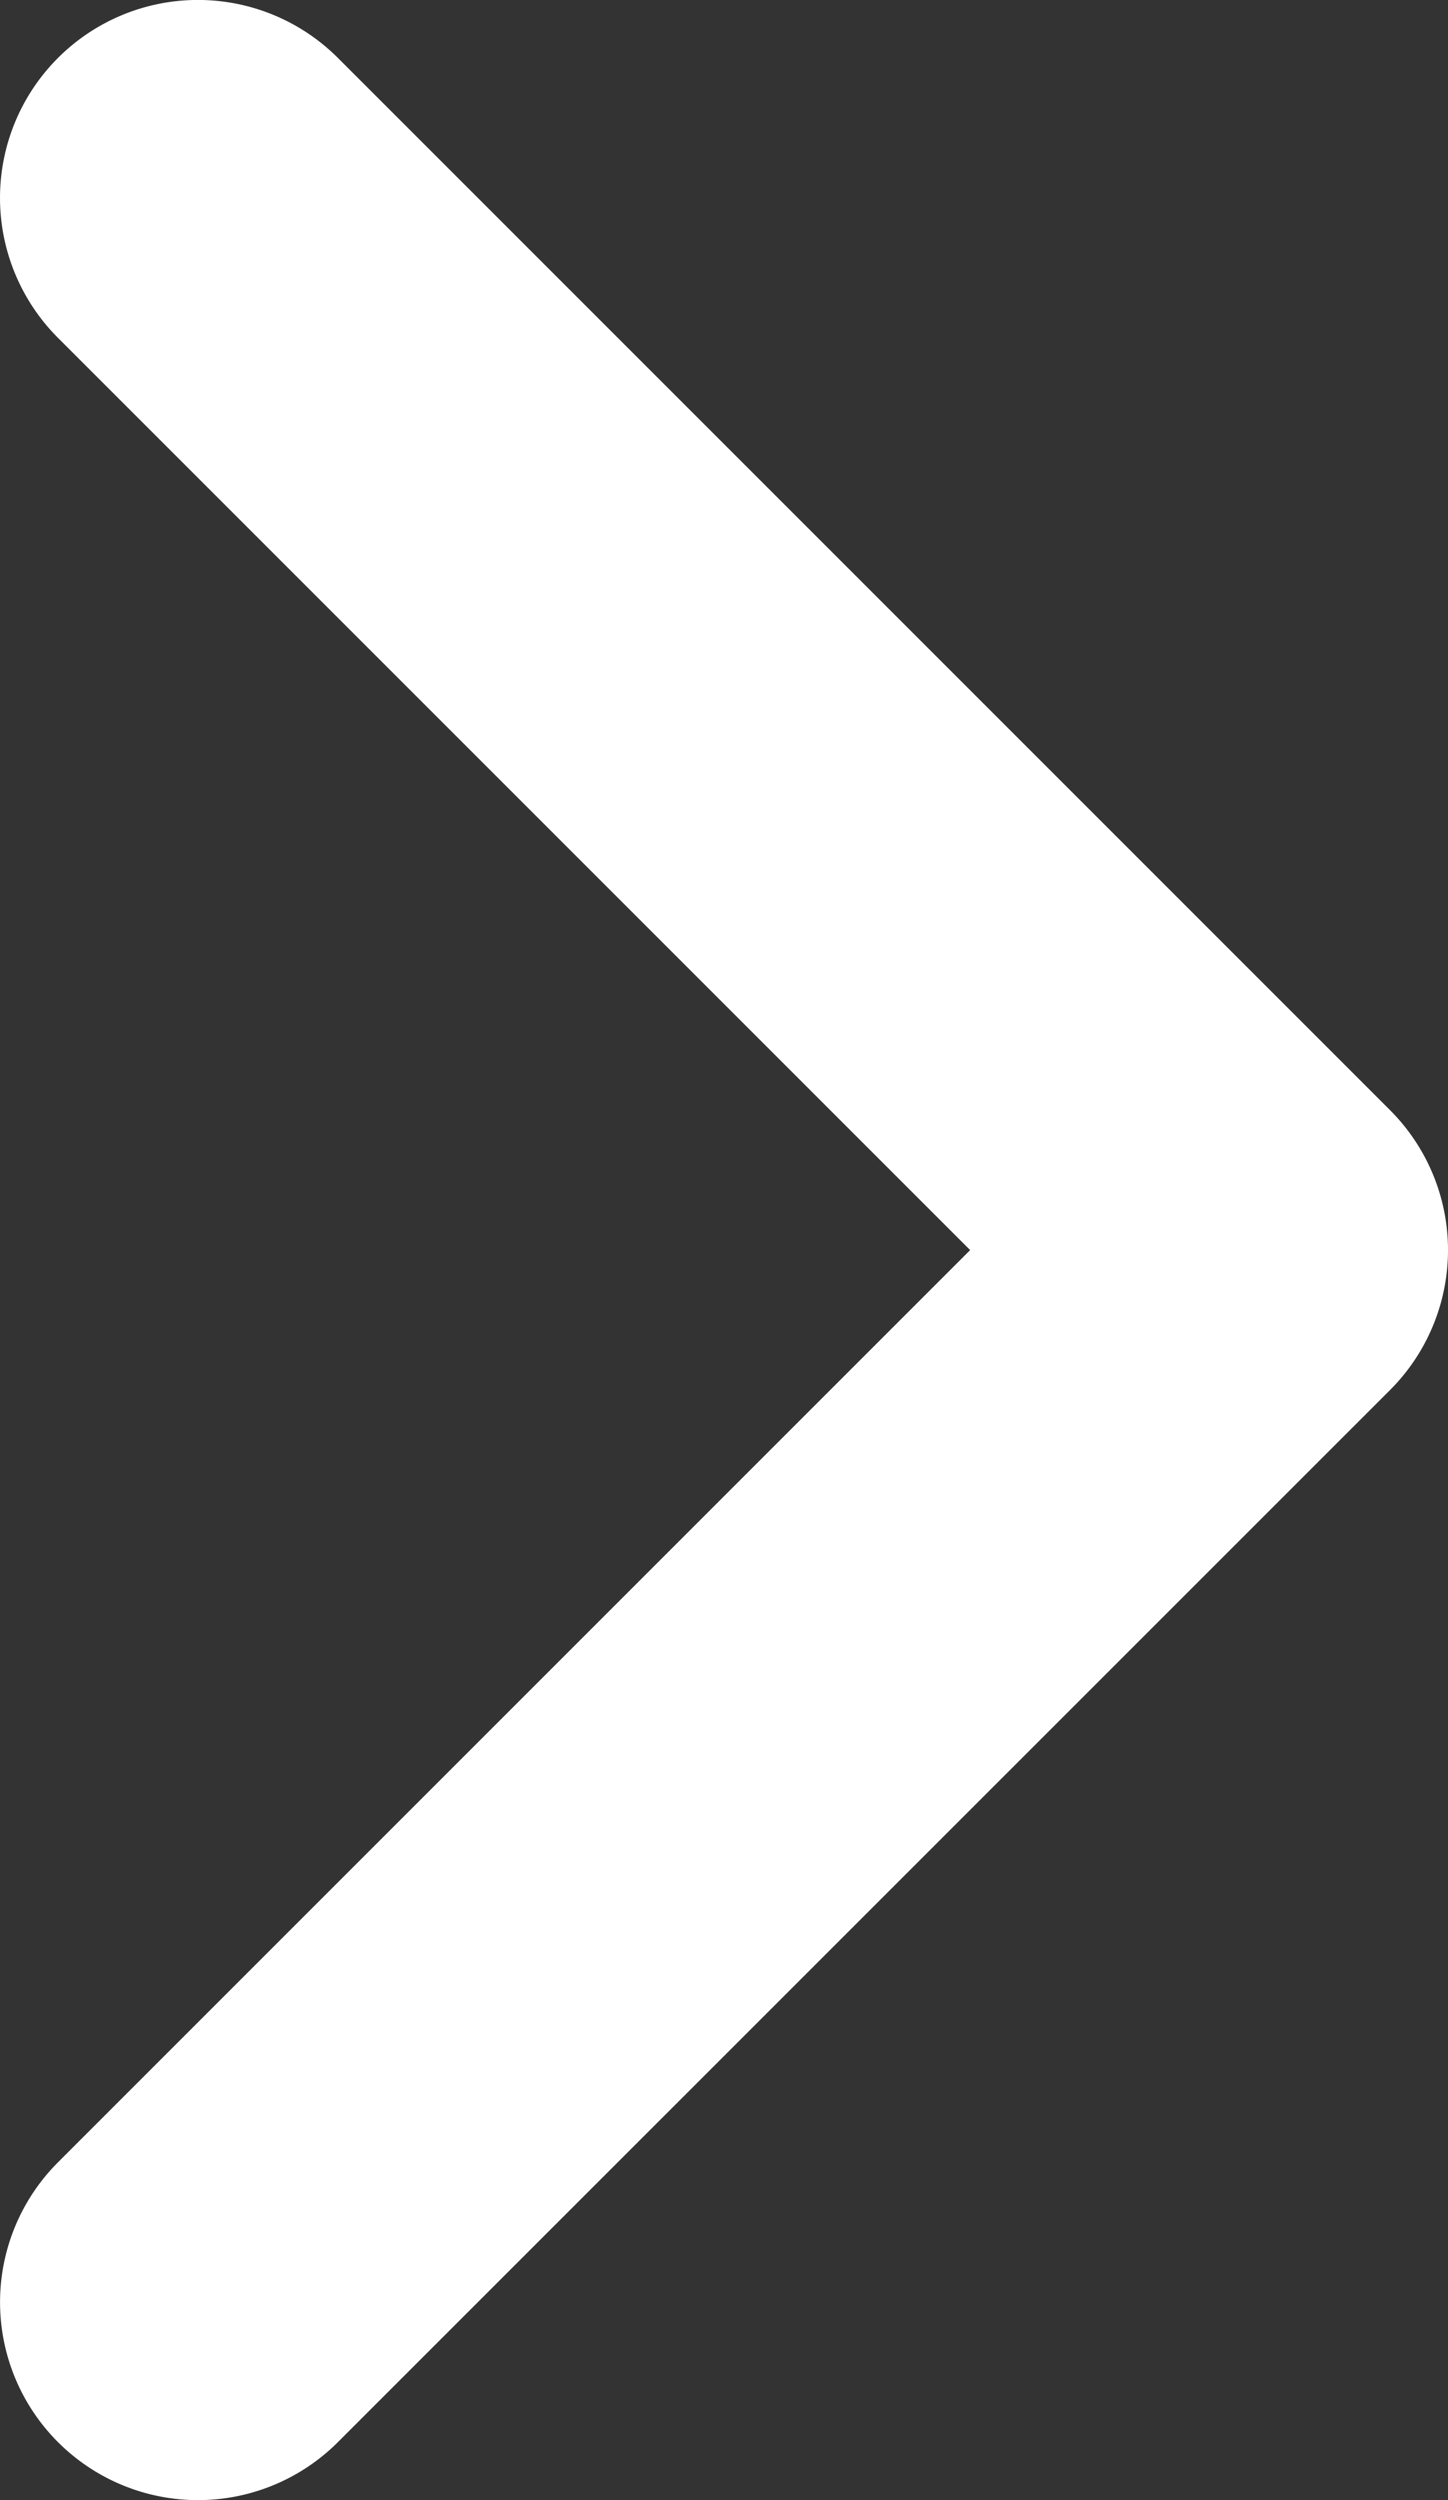
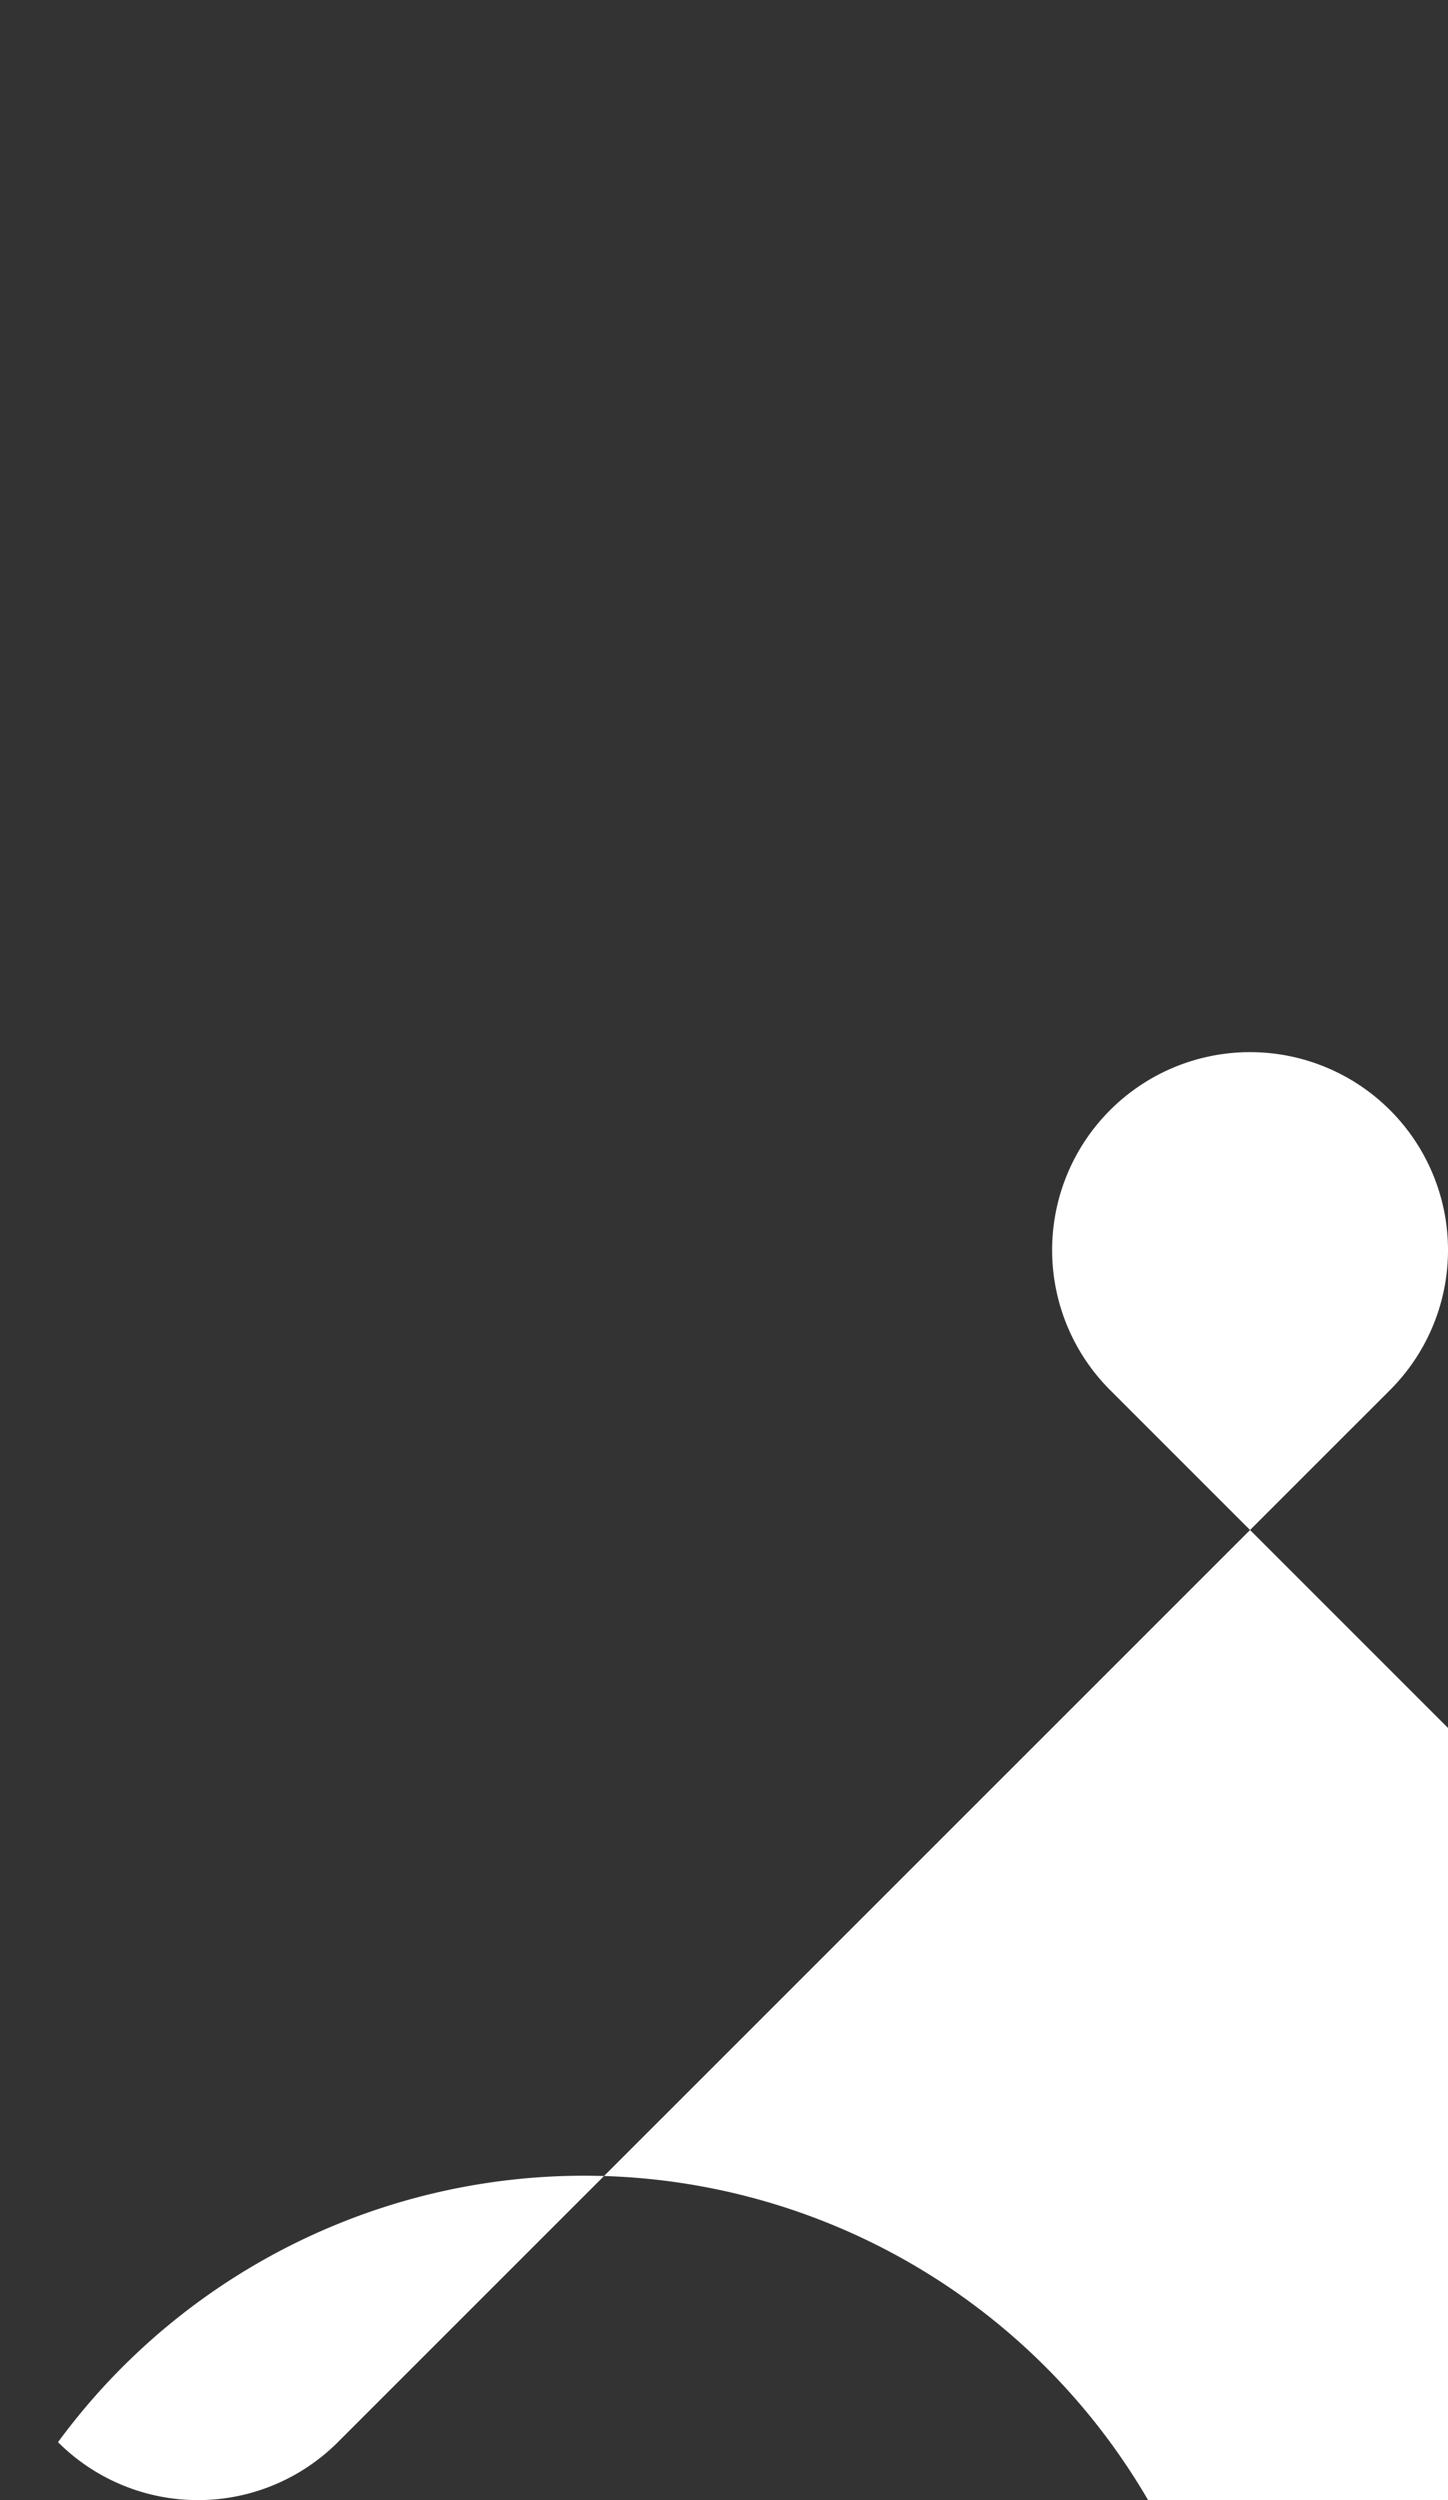
<svg xmlns="http://www.w3.org/2000/svg" width="12.33" height="21.288" viewBox="0 0 12.33 21.288">
  <rect x="0" y="0" width="12.33" height="21.288" fill="#333333" stroke="none" />
-   <path id="Path_49263" data-name="Path 49263" d="M1154.372,106.624a1.685,1.685,0,0,0,2.383,0l8.959-8.958a1.685,1.685,0,0,0,0-2.384l-8.959-8.959a1.685,1.685,0,0,0-2.383,2.384l7.767,7.767-7.767,7.767A1.685,1.685,0,0,0,1154.372,106.624Z" transform="translate(-1153.878 -85.83)" fill="#fff" />
+   <path id="Path_49263" data-name="Path 49263" d="M1154.372,106.624a1.685,1.685,0,0,0,2.383,0l8.959-8.958a1.685,1.685,0,0,0,0-2.384a1.685,1.685,0,0,0-2.383,2.384l7.767,7.767-7.767,7.767A1.685,1.685,0,0,0,1154.372,106.624Z" transform="translate(-1153.878 -85.83)" fill="#fff" />
</svg>